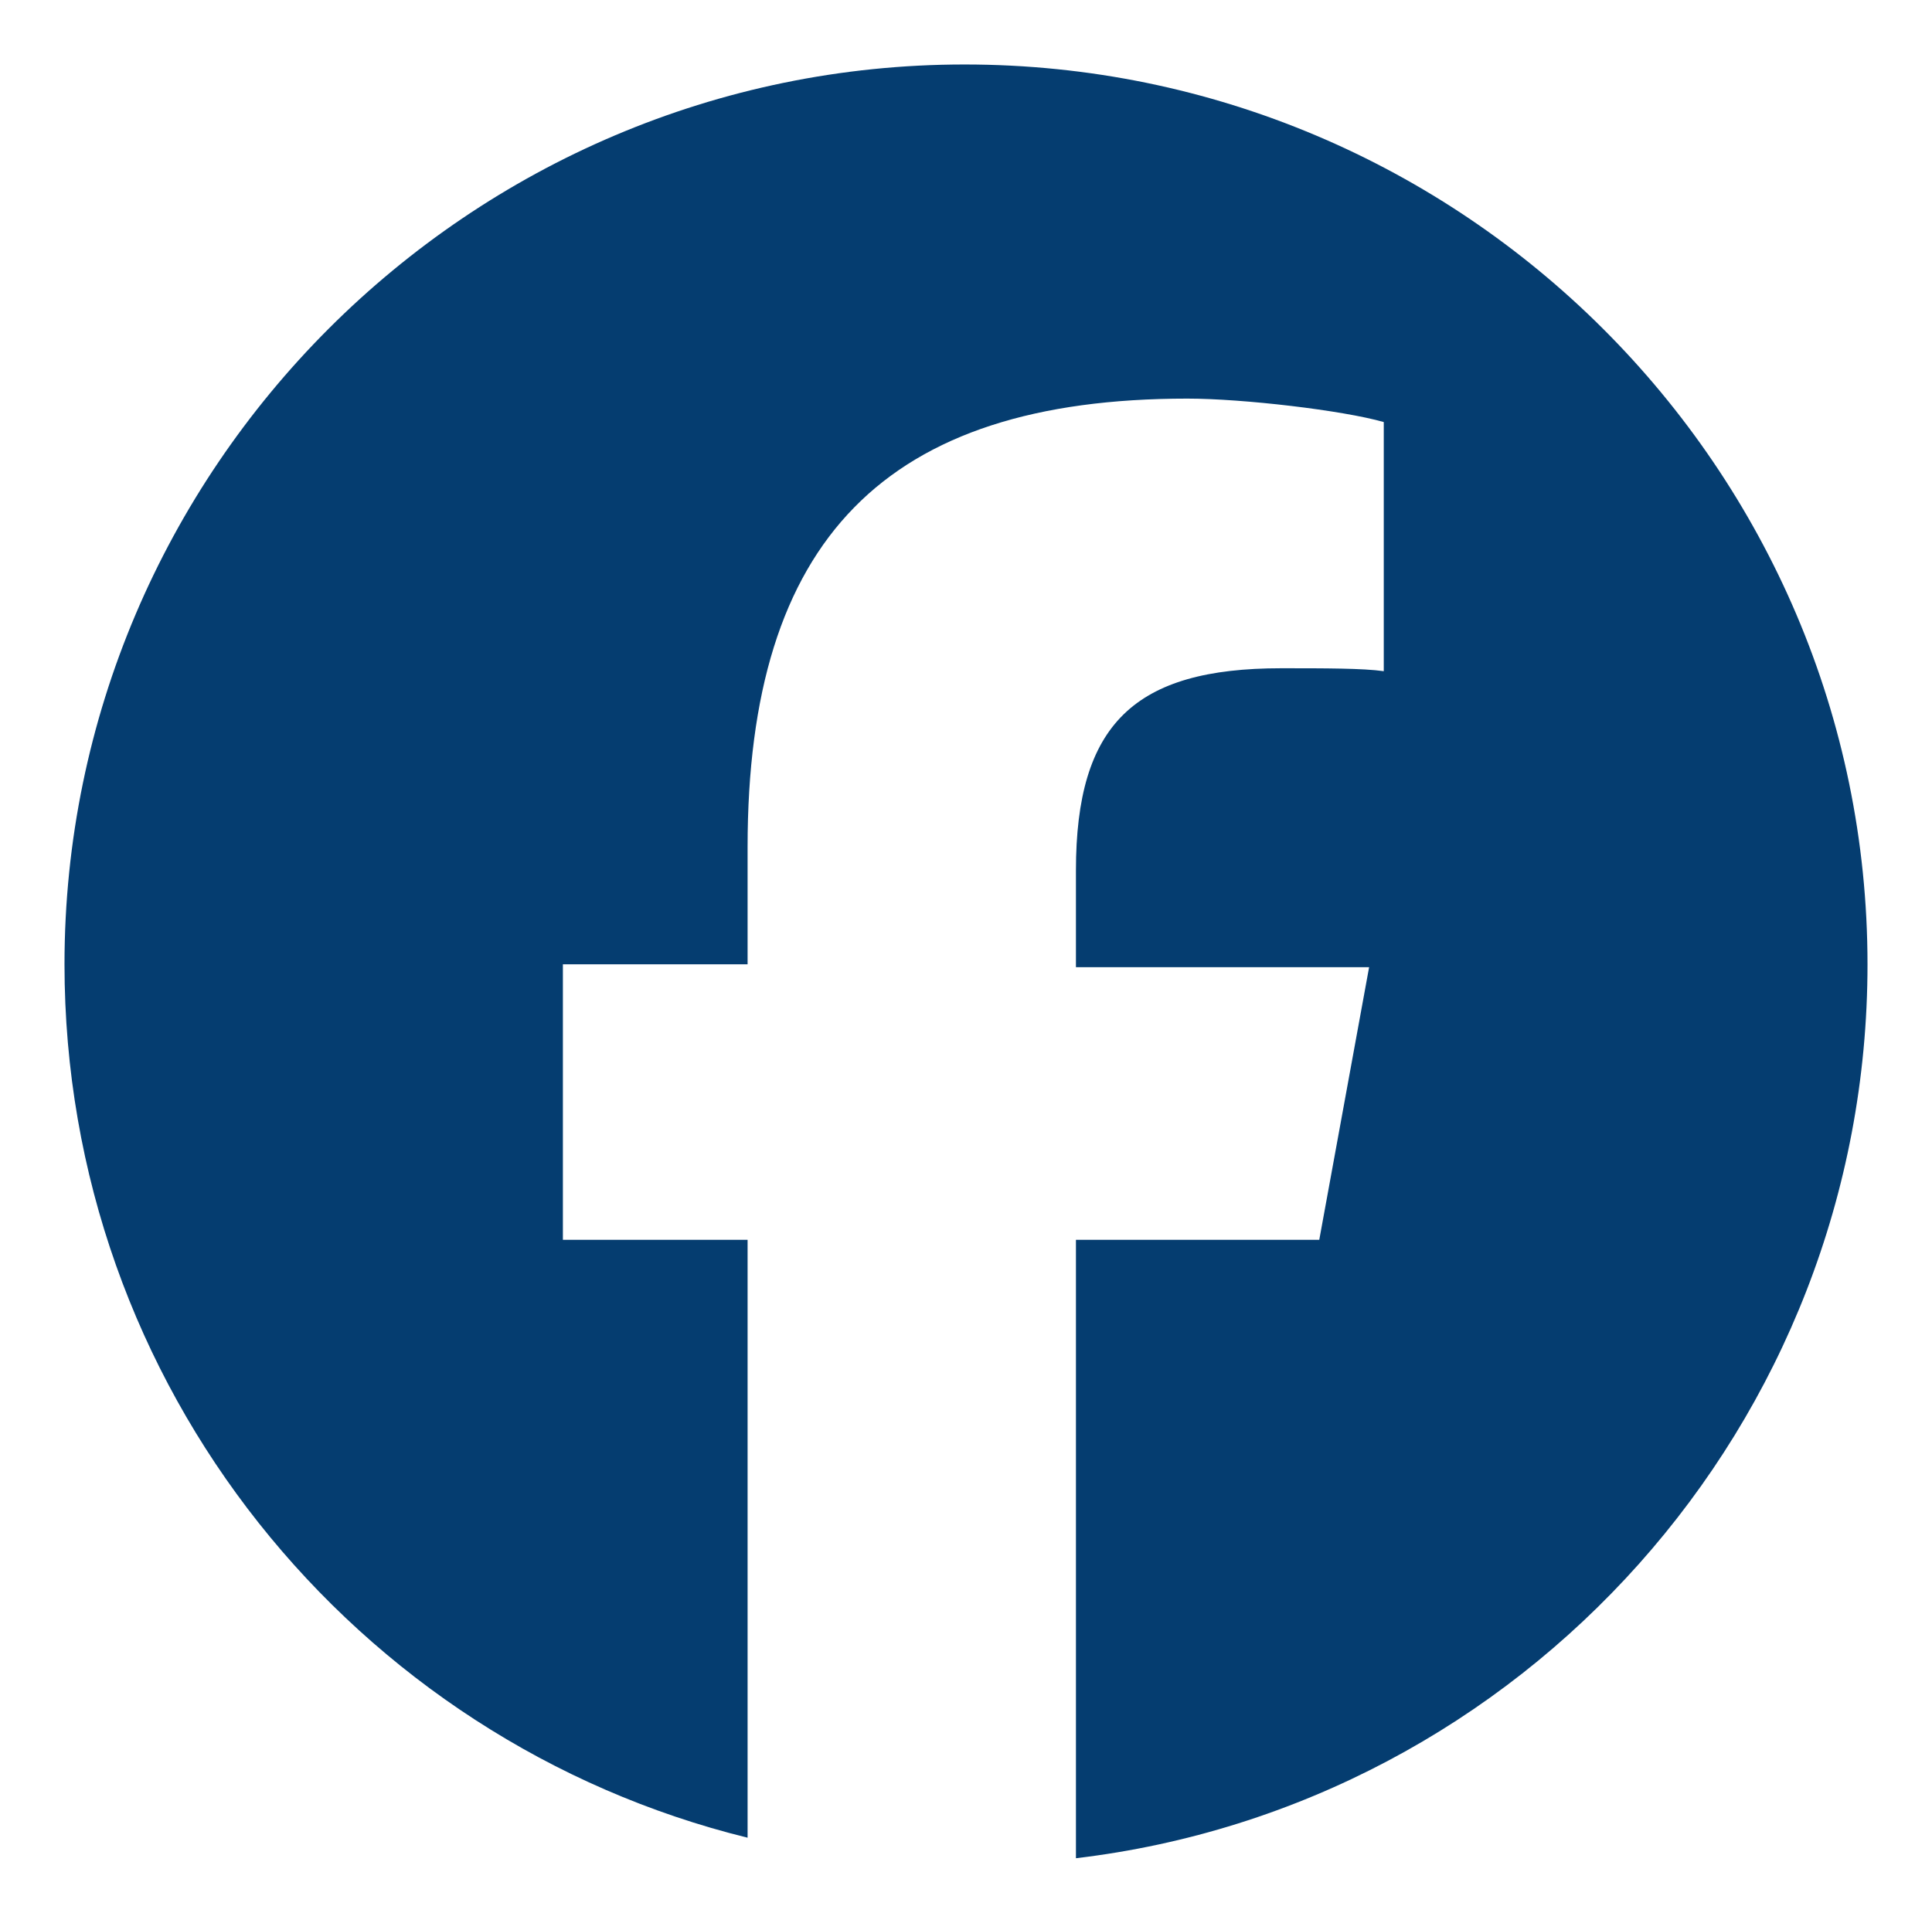
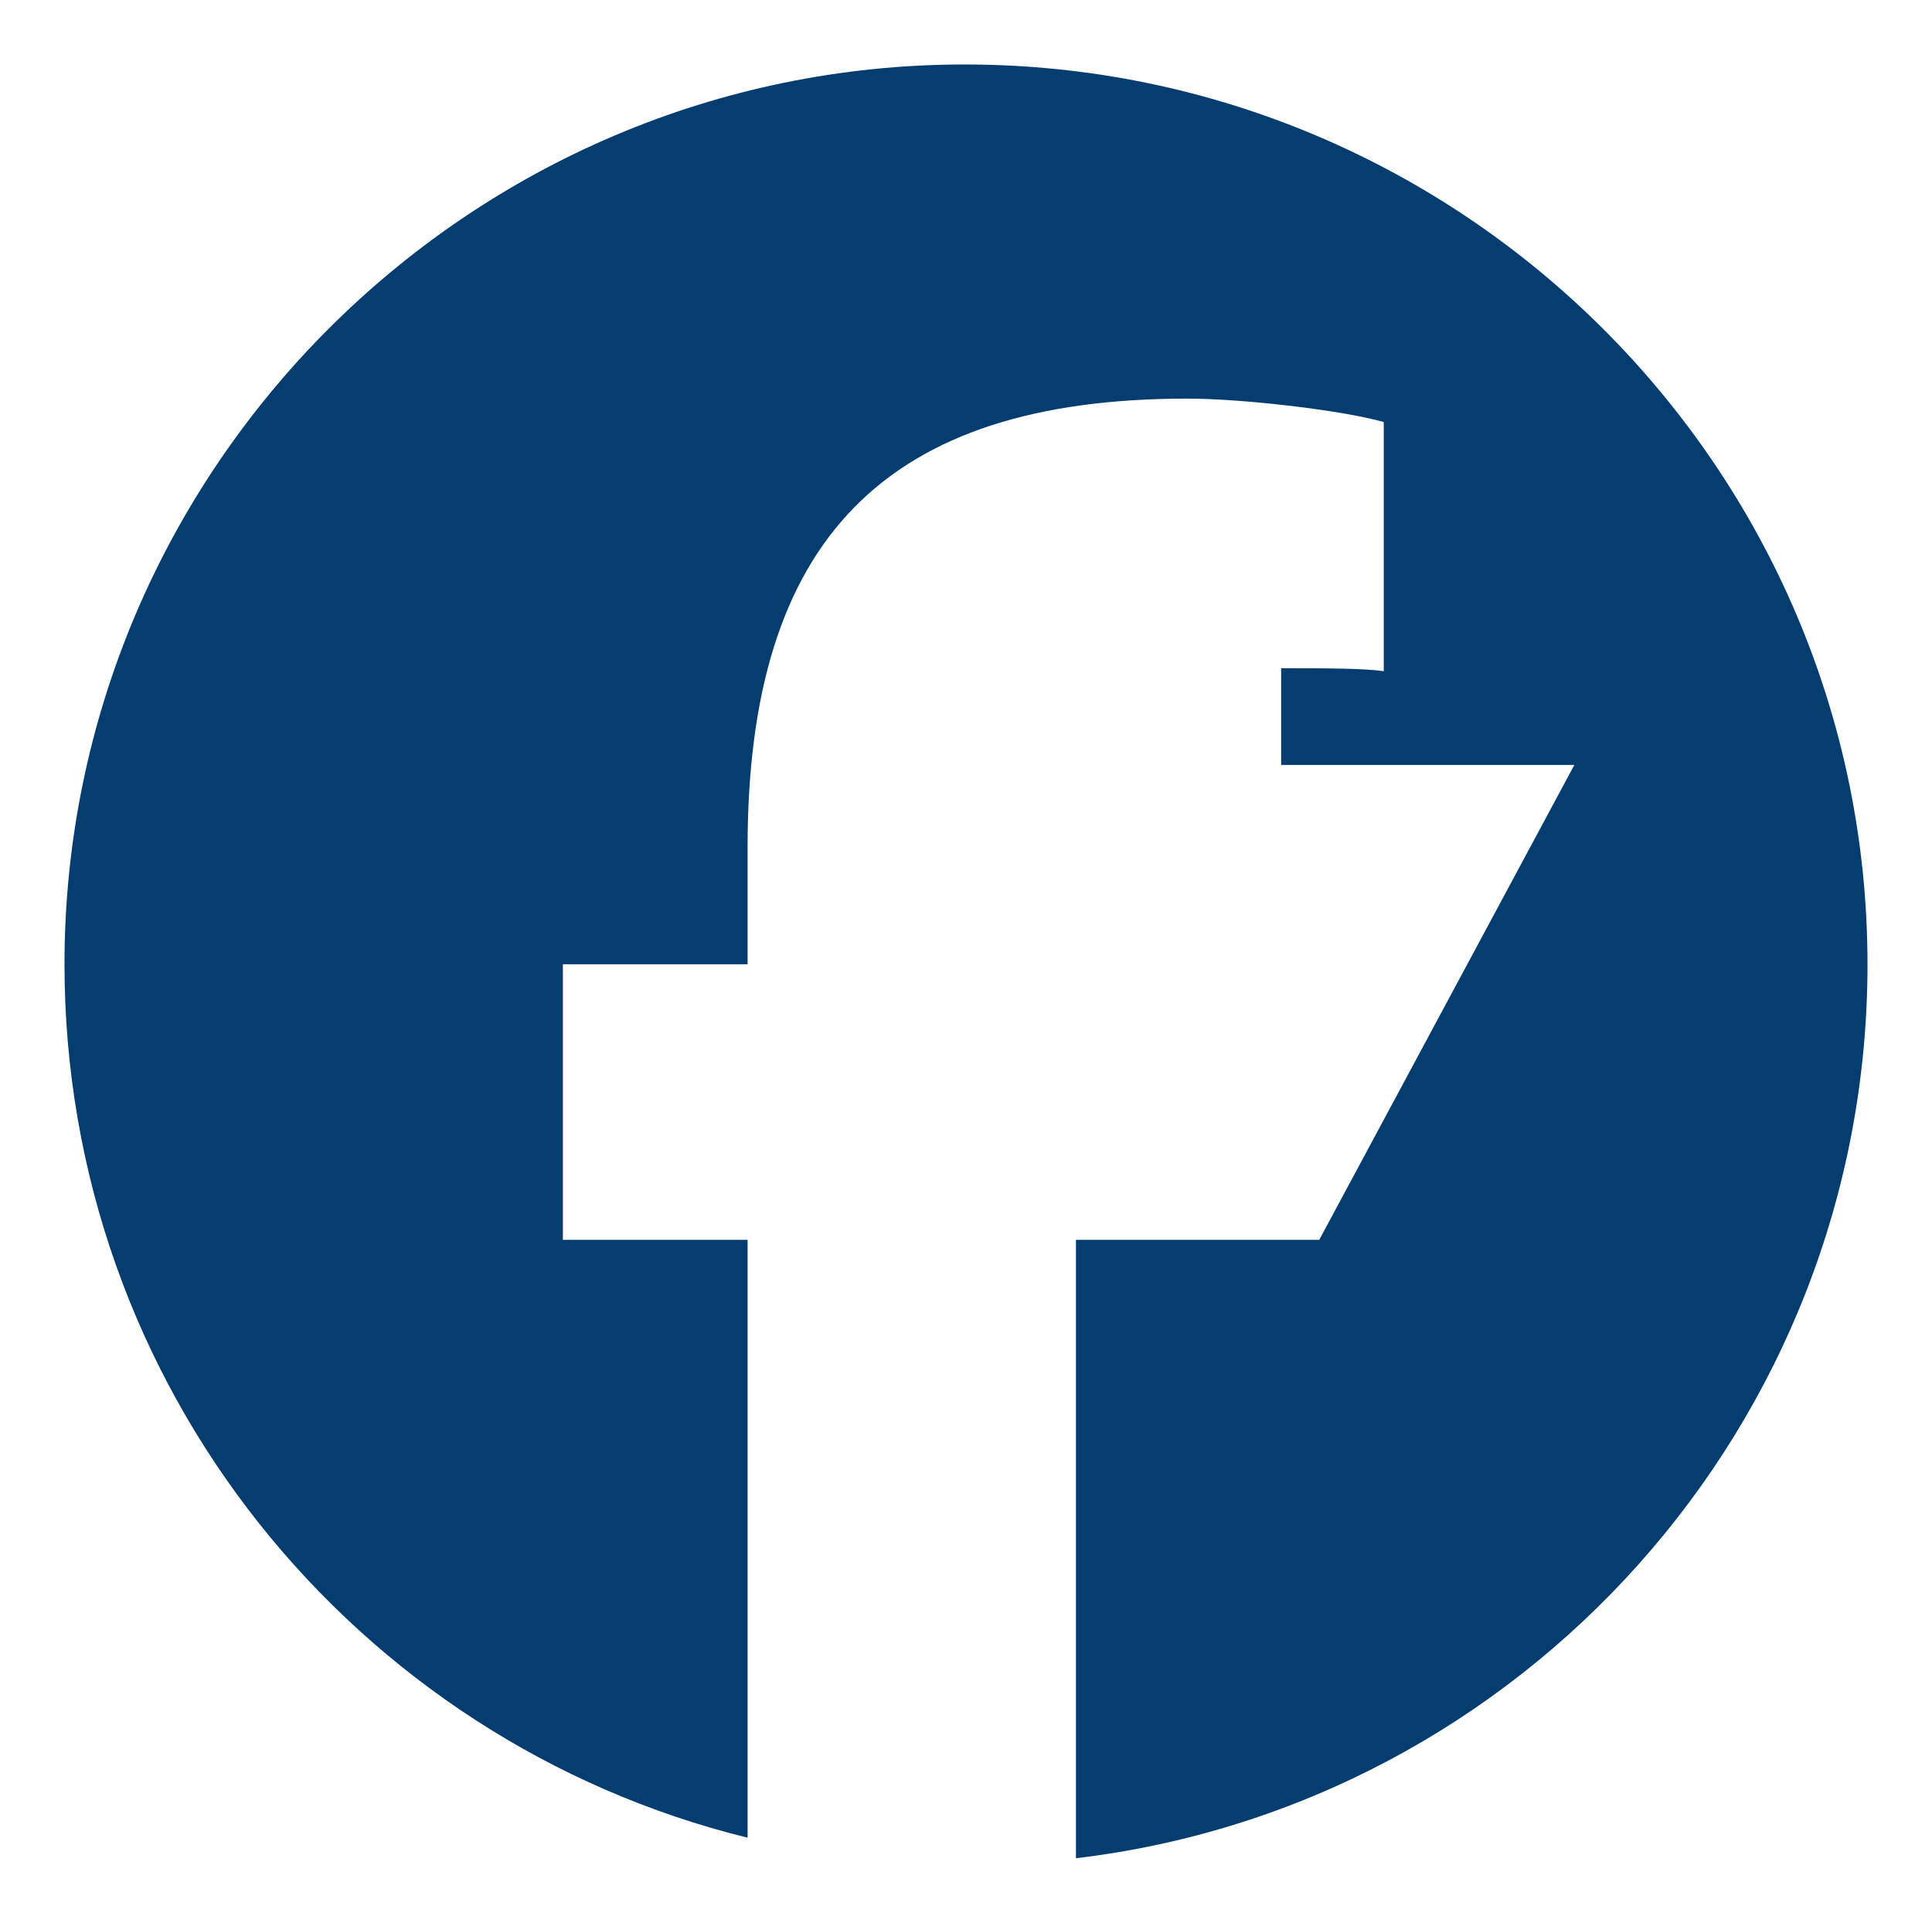
<svg xmlns="http://www.w3.org/2000/svg" version="1.1" id="レイヤー_1" x="0px" y="0px" viewBox="0 0 65.9 65.6" style="enable-background:new 0 0 65.9 65.6;" xml:space="preserve">
  <style type="text/css">
	.st0{fill:#053D70;}
</style>
-   <path class="st0" d="M32.9,2.2C16,2.2,2.2,16,2.2,32.9c0,14.4,9.9,26.5,23.3,29.8V42.3h-6.3v-9.4h6.3v-4c0-10.5,4.7-15.3,15-15.3  c1.9,0,5.3,0.4,6.7,0.8v8.5c-0.7-0.1-2-0.1-3.5-0.1c-5,0-7,1.9-7,6.9v3.3h10L45,42.3h-8.3v21.1c15.2-1.8,27-14.8,27-30.5  C63.7,16,49.9,2.2,32.9,2.2z" />
+   <path class="st0" d="M32.9,2.2C16,2.2,2.2,16,2.2,32.9c0,14.4,9.9,26.5,23.3,29.8V42.3h-6.3v-9.4h6.3v-4c0-10.5,4.7-15.3,15-15.3  c1.9,0,5.3,0.4,6.7,0.8v8.5c-0.7-0.1-2-0.1-3.5-0.1v3.3h10L45,42.3h-8.3v21.1c15.2-1.8,27-14.8,27-30.5  C63.7,16,49.9,2.2,32.9,2.2z" />
</svg>